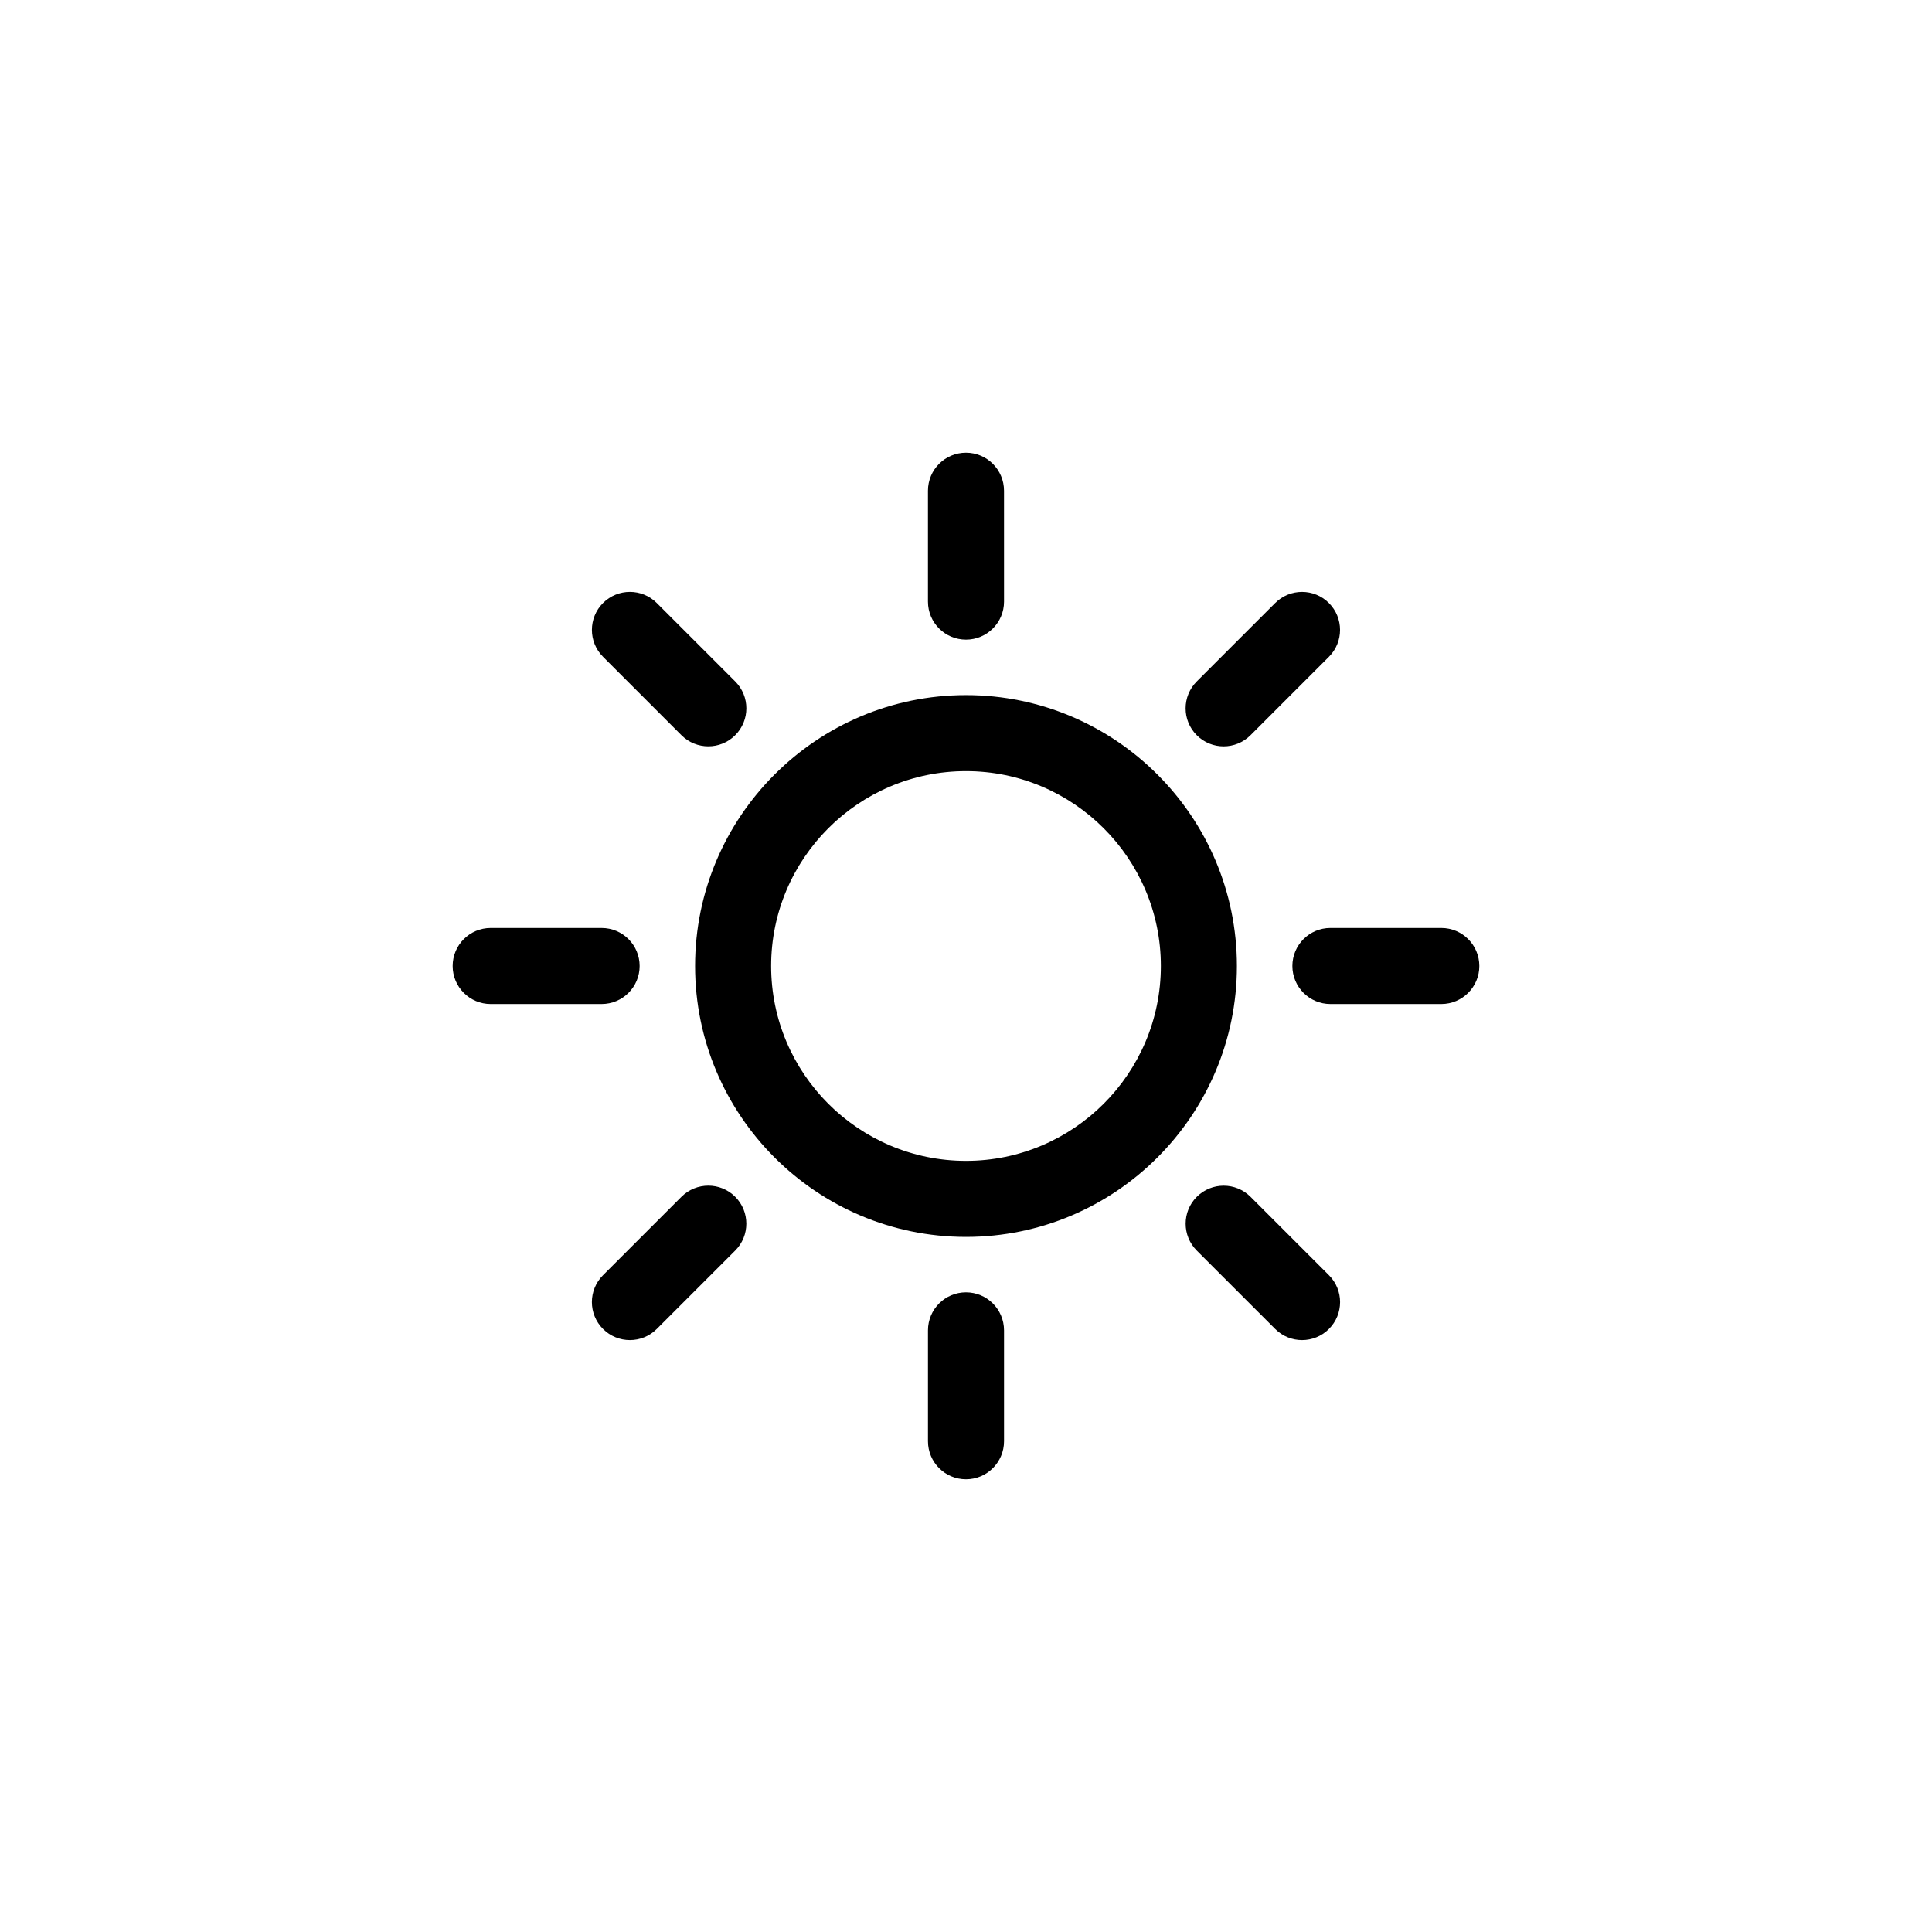
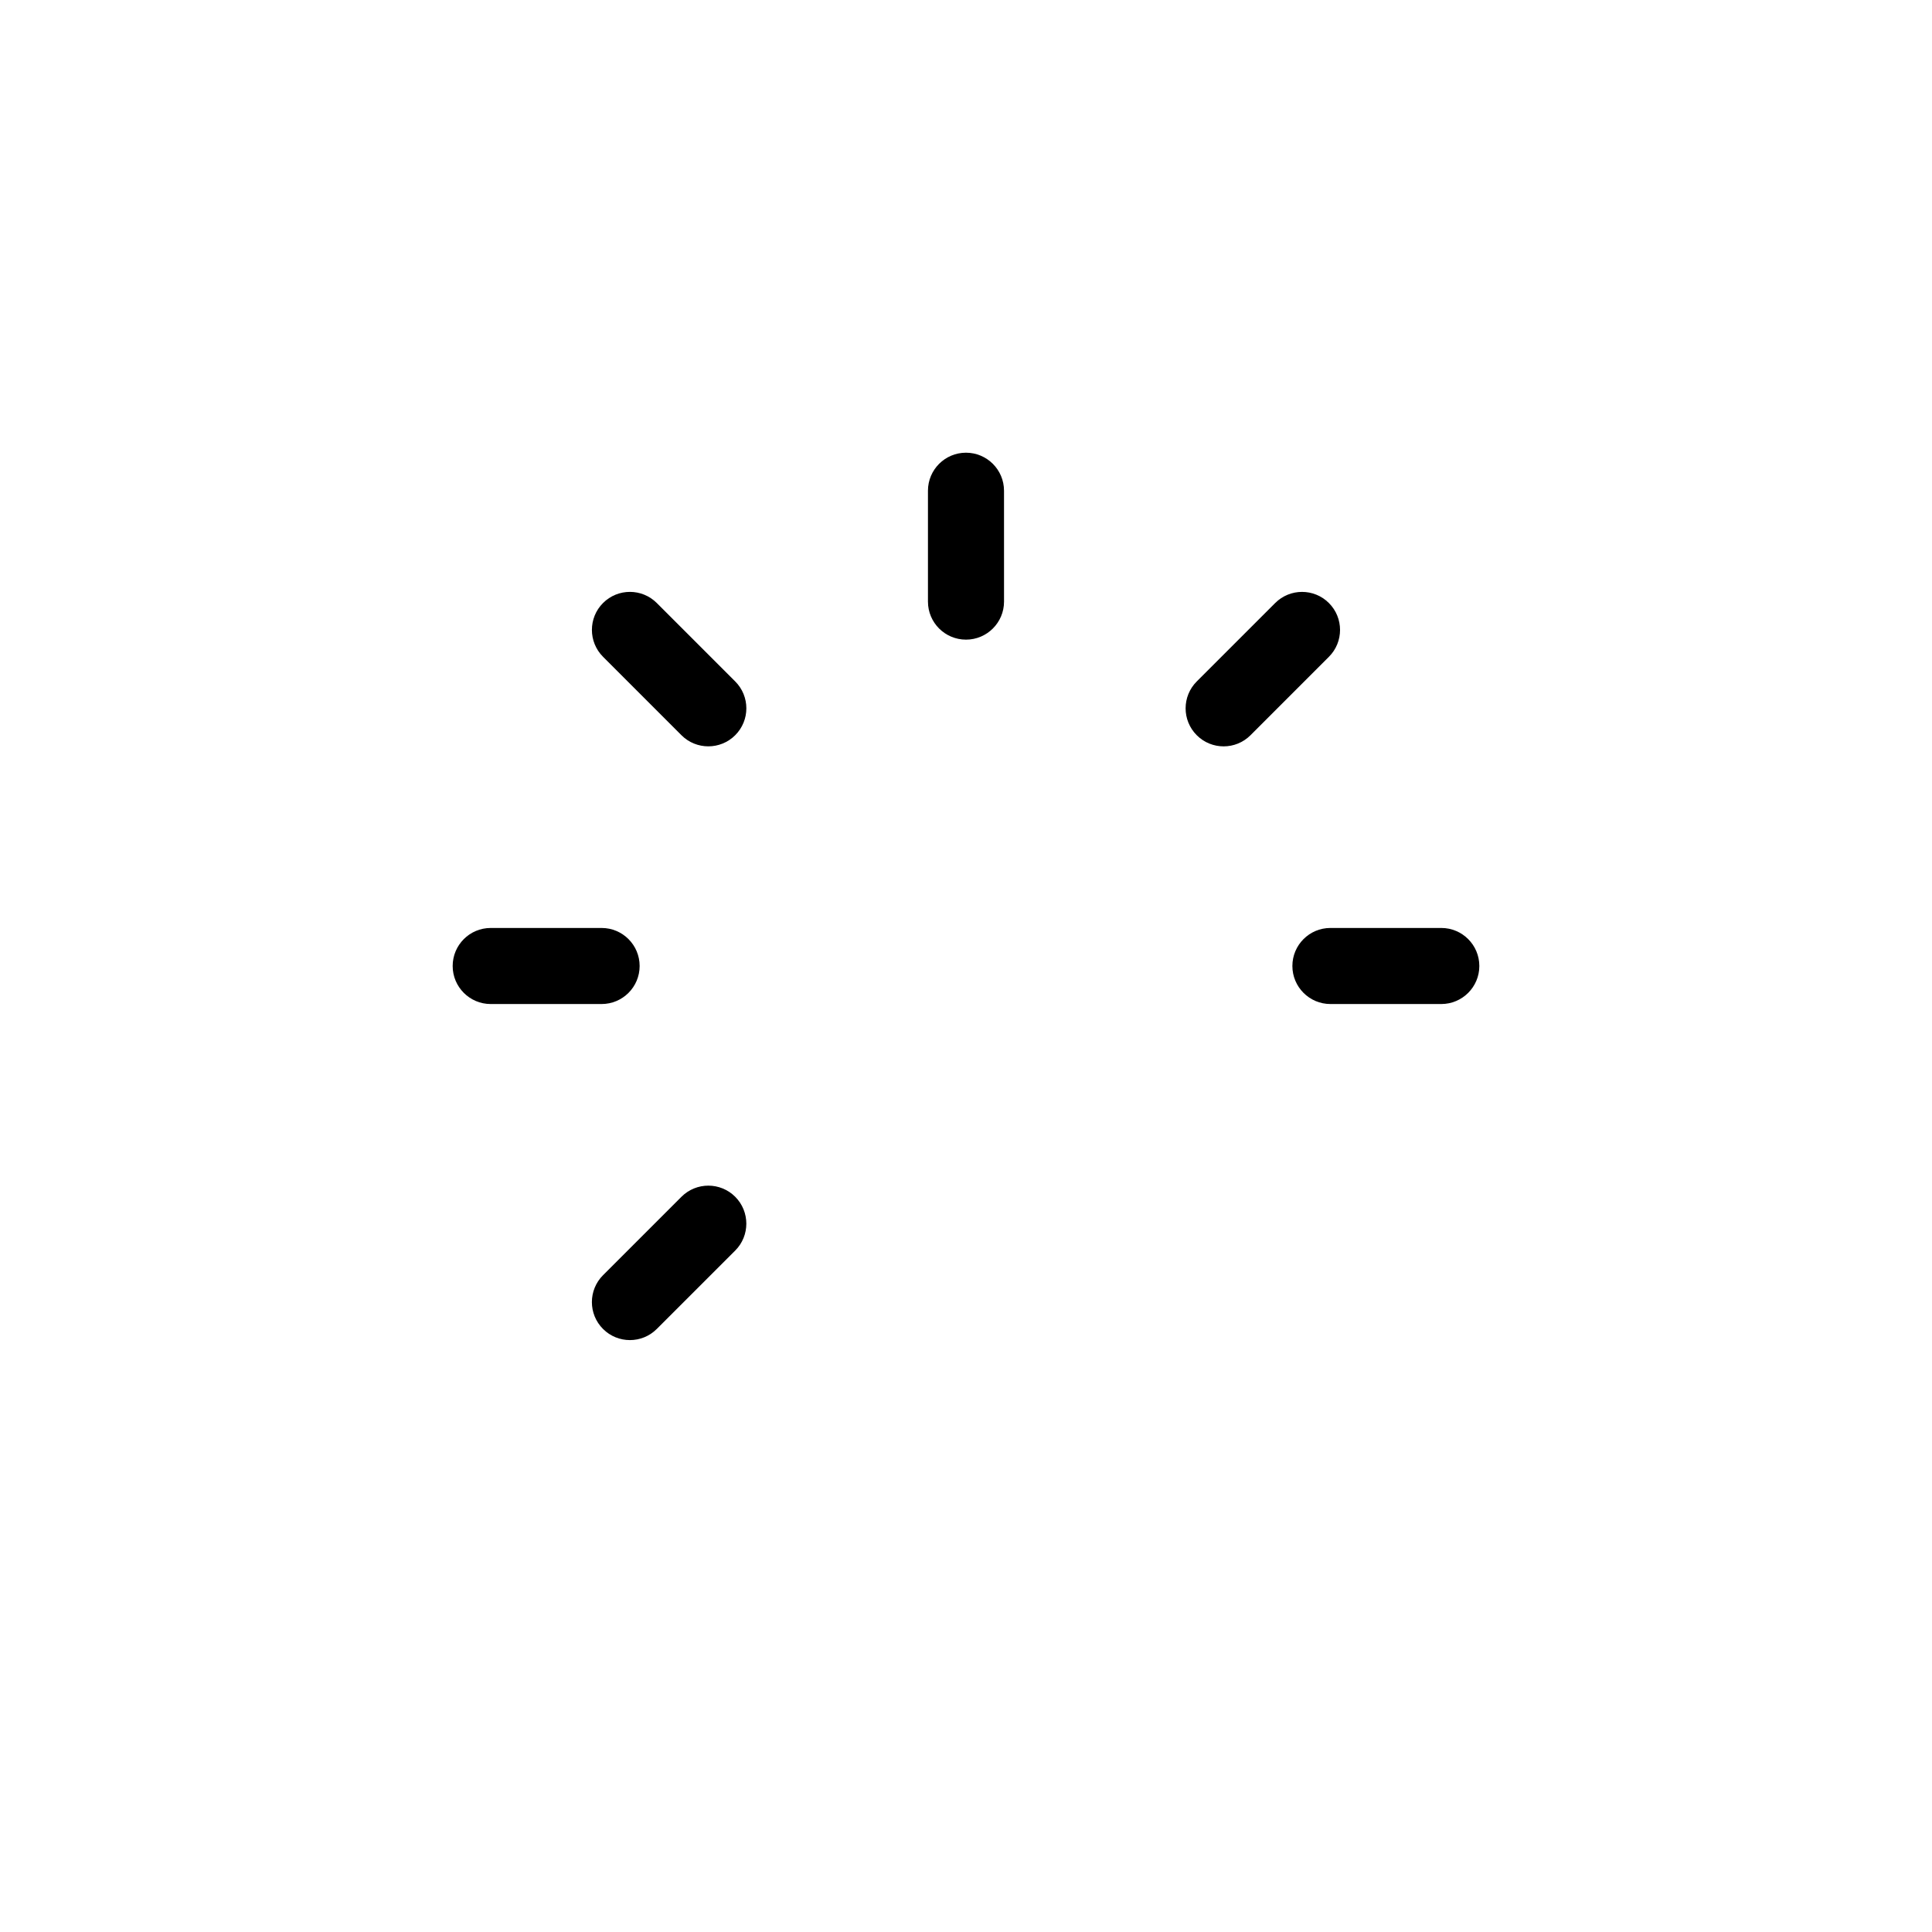
<svg xmlns="http://www.w3.org/2000/svg" fill="#000000" width="800px" height="800px" version="1.1" viewBox="144 144 512 512">
  <g>
-     <path d="m400 328.21c-39.586 0-71.793 32.207-71.793 71.793 0 39.582 32.207 71.793 71.793 71.793 39.582 0 71.793-32.211 71.793-71.793 0-39.586-32.211-71.793-71.793-71.793zm0 123.43c-28.477 0-51.641-23.164-51.641-51.641 0-28.465 23.164-51.641 51.641-51.641 28.473 0 51.641 23.176 51.641 51.641 0 28.473-23.168 51.641-51.641 51.641z" />
    <path d="m400 313.51c5.562 0 10.078-4.516 10.078-10.078l-0.004-29.383c0-5.562-4.516-10.078-10.078-10.078-5.566 0-10.078 4.516-10.078 10.078v29.387c0.004 5.566 4.512 10.074 10.082 10.074z" />
-     <path d="m400 486.48c-5.566 0-10.078 4.516-10.078 10.078v29.387c0 5.562 4.508 10.078 10.078 10.078 5.562 0 10.078-4.516 10.078-10.078v-29.391c-0.004-5.559-4.516-10.074-10.078-10.074z" />
    <path d="m525.96 389.92h-29.387c-5.562 0-10.078 4.508-10.078 10.078 0 5.562 4.516 10.078 10.078 10.078h29.387c5.562 0 10.078-4.516 10.078-10.078-0.004-5.57-4.516-10.078-10.078-10.078z" />
    <path d="m313.51 400c0-5.566-4.508-10.078-10.078-10.078h-29.391c-5.562 0-10.078 4.508-10.078 10.078 0 5.562 4.516 10.078 10.078 10.078h29.391c5.57-0.004 10.078-4.516 10.078-10.078z" />
    <path d="m475.4 338.84 20.777-20.781c3.934-3.934 3.93-10.316 0-14.246-3.934-3.941-10.312-3.934-14.246 0l-20.777 20.777c-3.934 3.934-3.941 10.312 0 14.254 3.93 3.934 10.312 3.934 14.246-0.004z" />
    <path d="m324.59 461.16-20.781 20.781c-3.93 3.934-3.941 10.312 0 14.246 3.93 3.934 10.316 3.934 14.246 0l20.781-20.773c3.934-3.934 3.93-10.324 0-14.258-3.934-3.938-10.312-3.926-14.246 0.004z" />
-     <path d="m475.41 461.17c-3.934-3.934-10.312-3.934-14.254 0-3.93 3.926-3.93 10.312 0 14.246l20.781 20.773c3.934 3.934 10.316 3.934 14.246 0 3.941-3.934 3.934-10.312 0-14.246z" />
    <path d="m324.59 338.84c3.934 3.934 10.316 3.93 14.246 0 3.941-3.941 3.941-10.312 0-14.254l-20.781-20.781c-3.93-3.93-10.312-3.934-14.246 0-3.93 3.93-3.93 10.316 0 14.246z" />
  </g>
</svg>